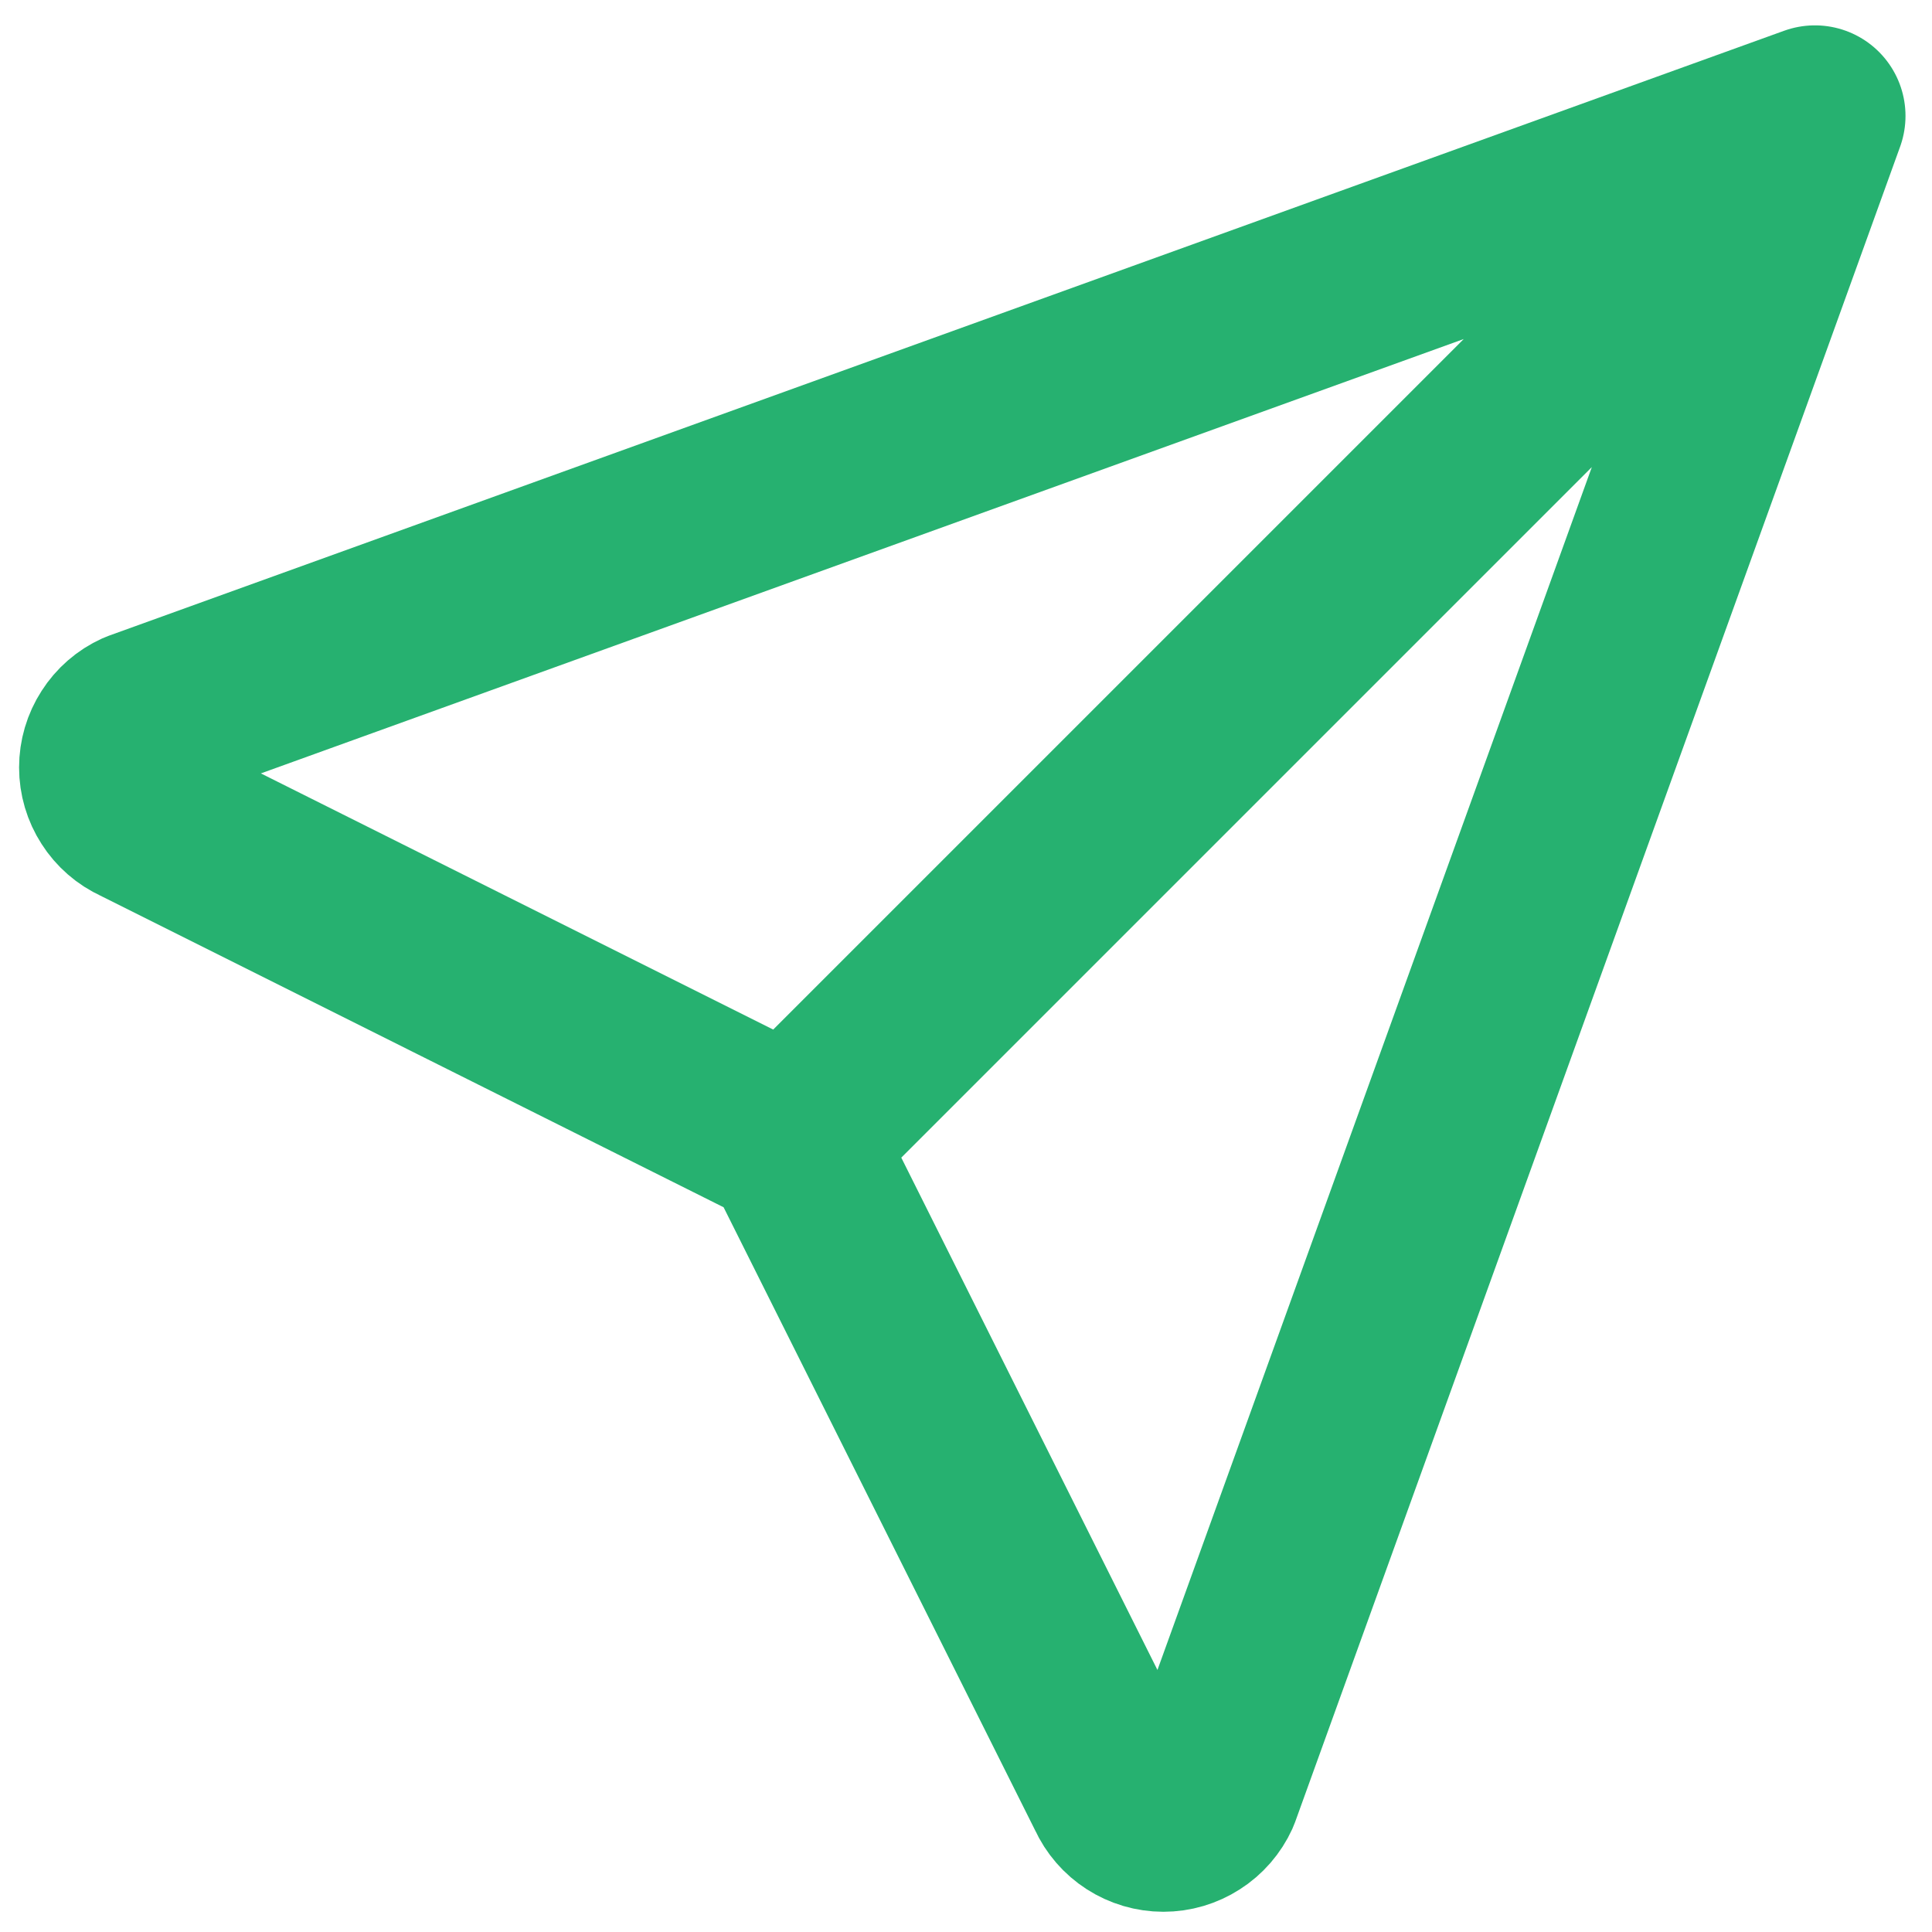
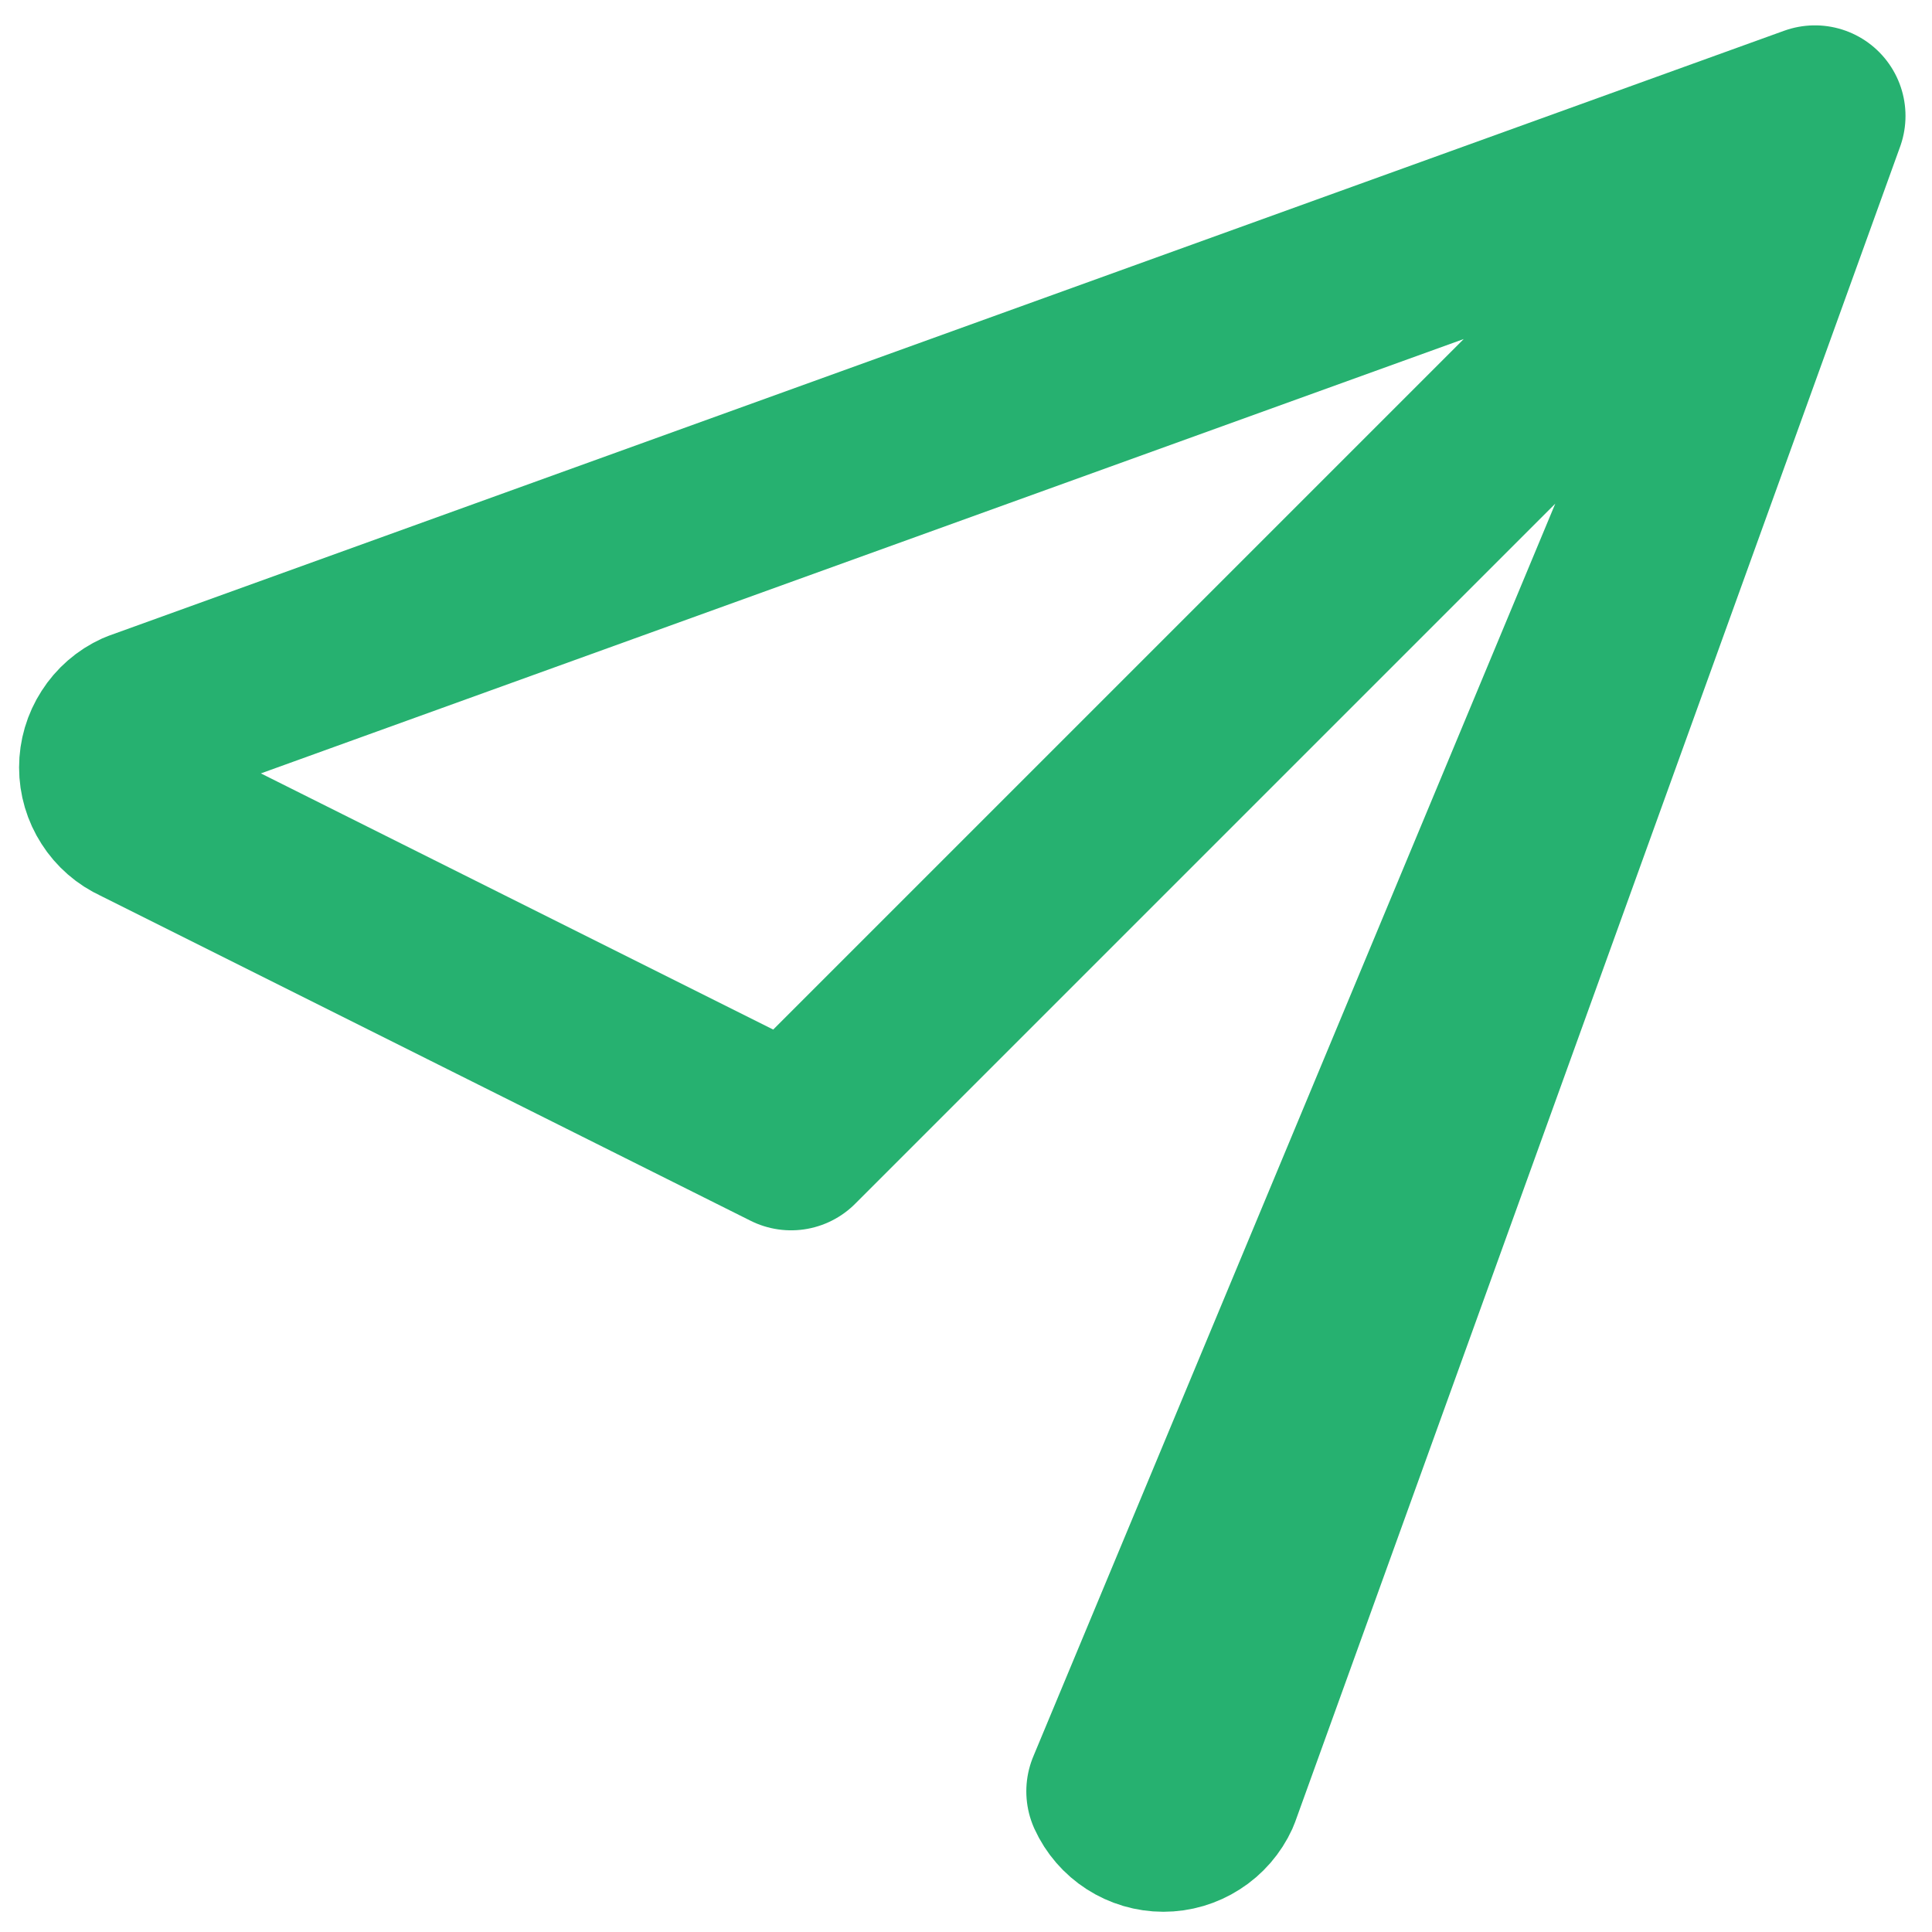
<svg xmlns="http://www.w3.org/2000/svg" width="32" height="32" viewBox="0 0 32 32" fill="none">
-   <path d="M13.103 18.878L30.061 1.92M13.103 18.878L18.499 29.67C18.566 29.817 18.675 29.943 18.811 30.03C18.948 30.118 19.107 30.165 19.269 30.165C19.432 30.165 19.591 30.118 19.727 30.03C19.864 29.943 19.973 29.817 20.04 29.67L30.061 1.92M13.103 18.878L2.311 13.482C2.163 13.415 2.038 13.306 1.951 13.169C1.863 13.033 1.816 12.874 1.816 12.712C1.816 12.549 1.863 12.39 1.951 12.254C2.038 12.117 2.163 12.008 2.311 11.941L30.061 1.92" stroke="#26B170" stroke-width="3" stroke-linecap="round" stroke-linejoin="round" />
+   <path d="M13.103 18.878L30.061 1.92L18.499 29.67C18.566 29.817 18.675 29.943 18.811 30.03C18.948 30.118 19.107 30.165 19.269 30.165C19.432 30.165 19.591 30.118 19.727 30.03C19.864 29.943 19.973 29.817 20.04 29.67L30.061 1.92M13.103 18.878L2.311 13.482C2.163 13.415 2.038 13.306 1.951 13.169C1.863 13.033 1.816 12.874 1.816 12.712C1.816 12.549 1.863 12.39 1.951 12.254C2.038 12.117 2.163 12.008 2.311 11.941L30.061 1.92" stroke="#26B170" stroke-width="3" stroke-linecap="round" stroke-linejoin="round" />
</svg>